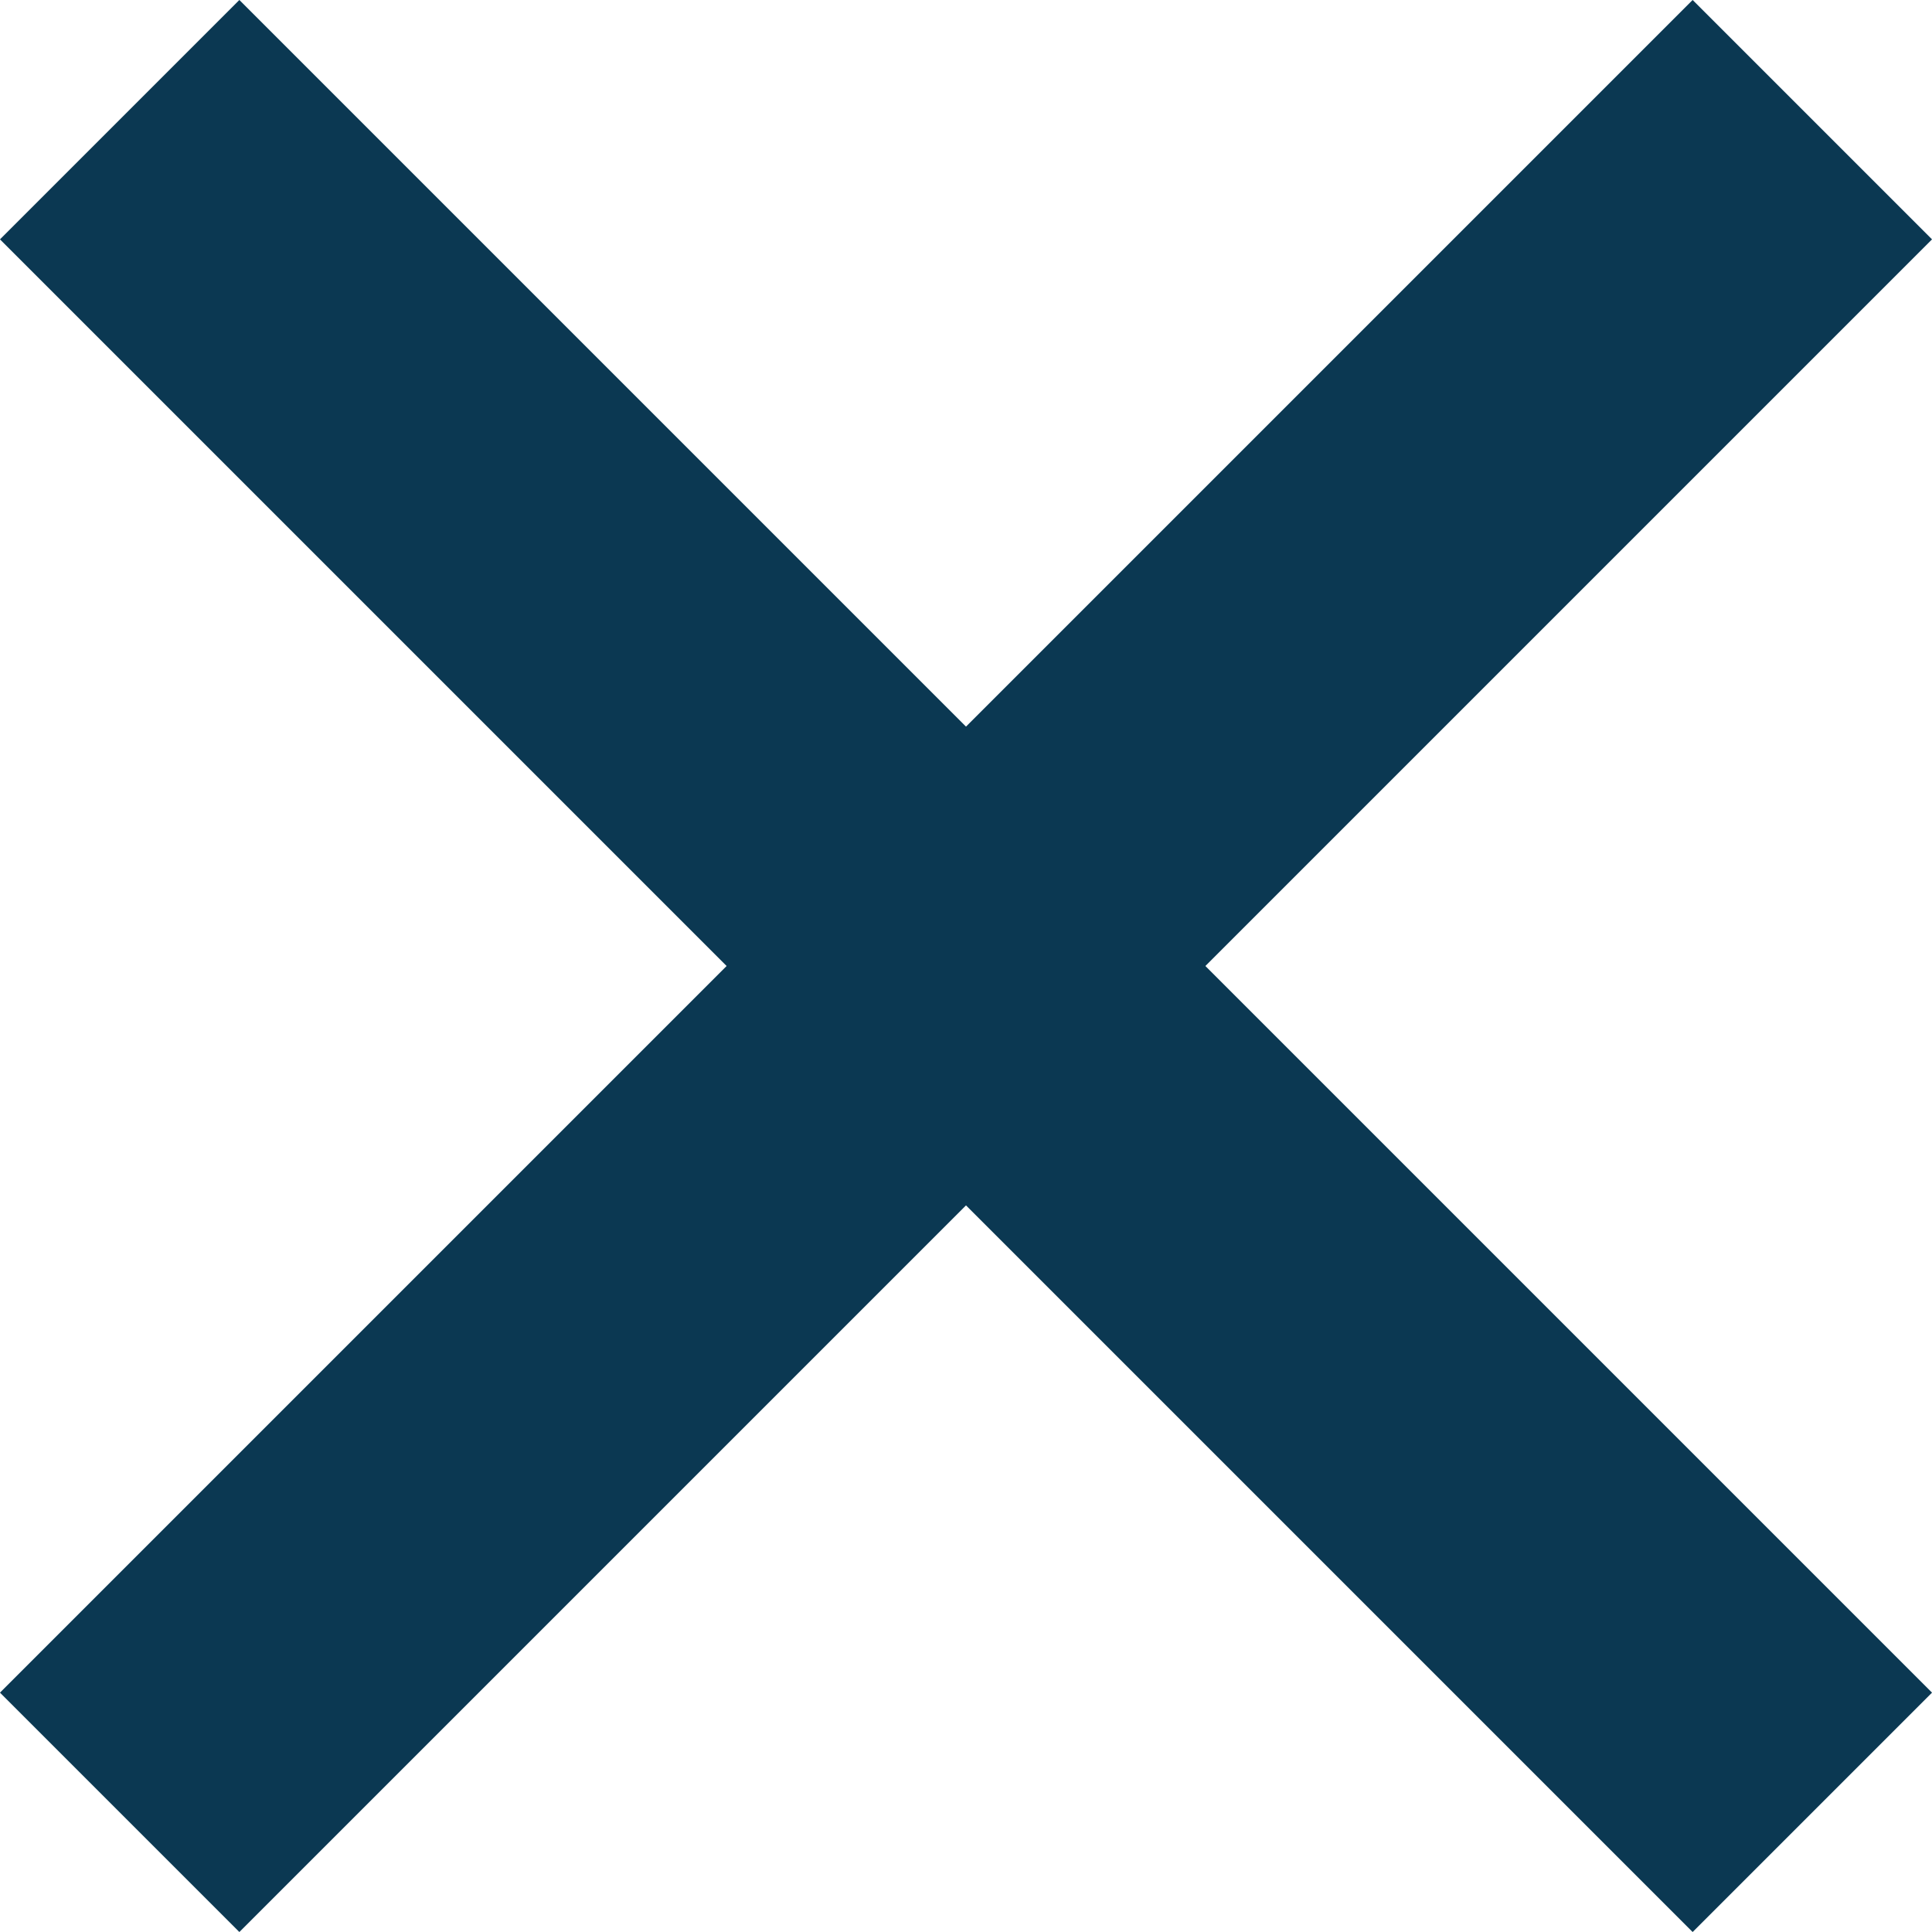
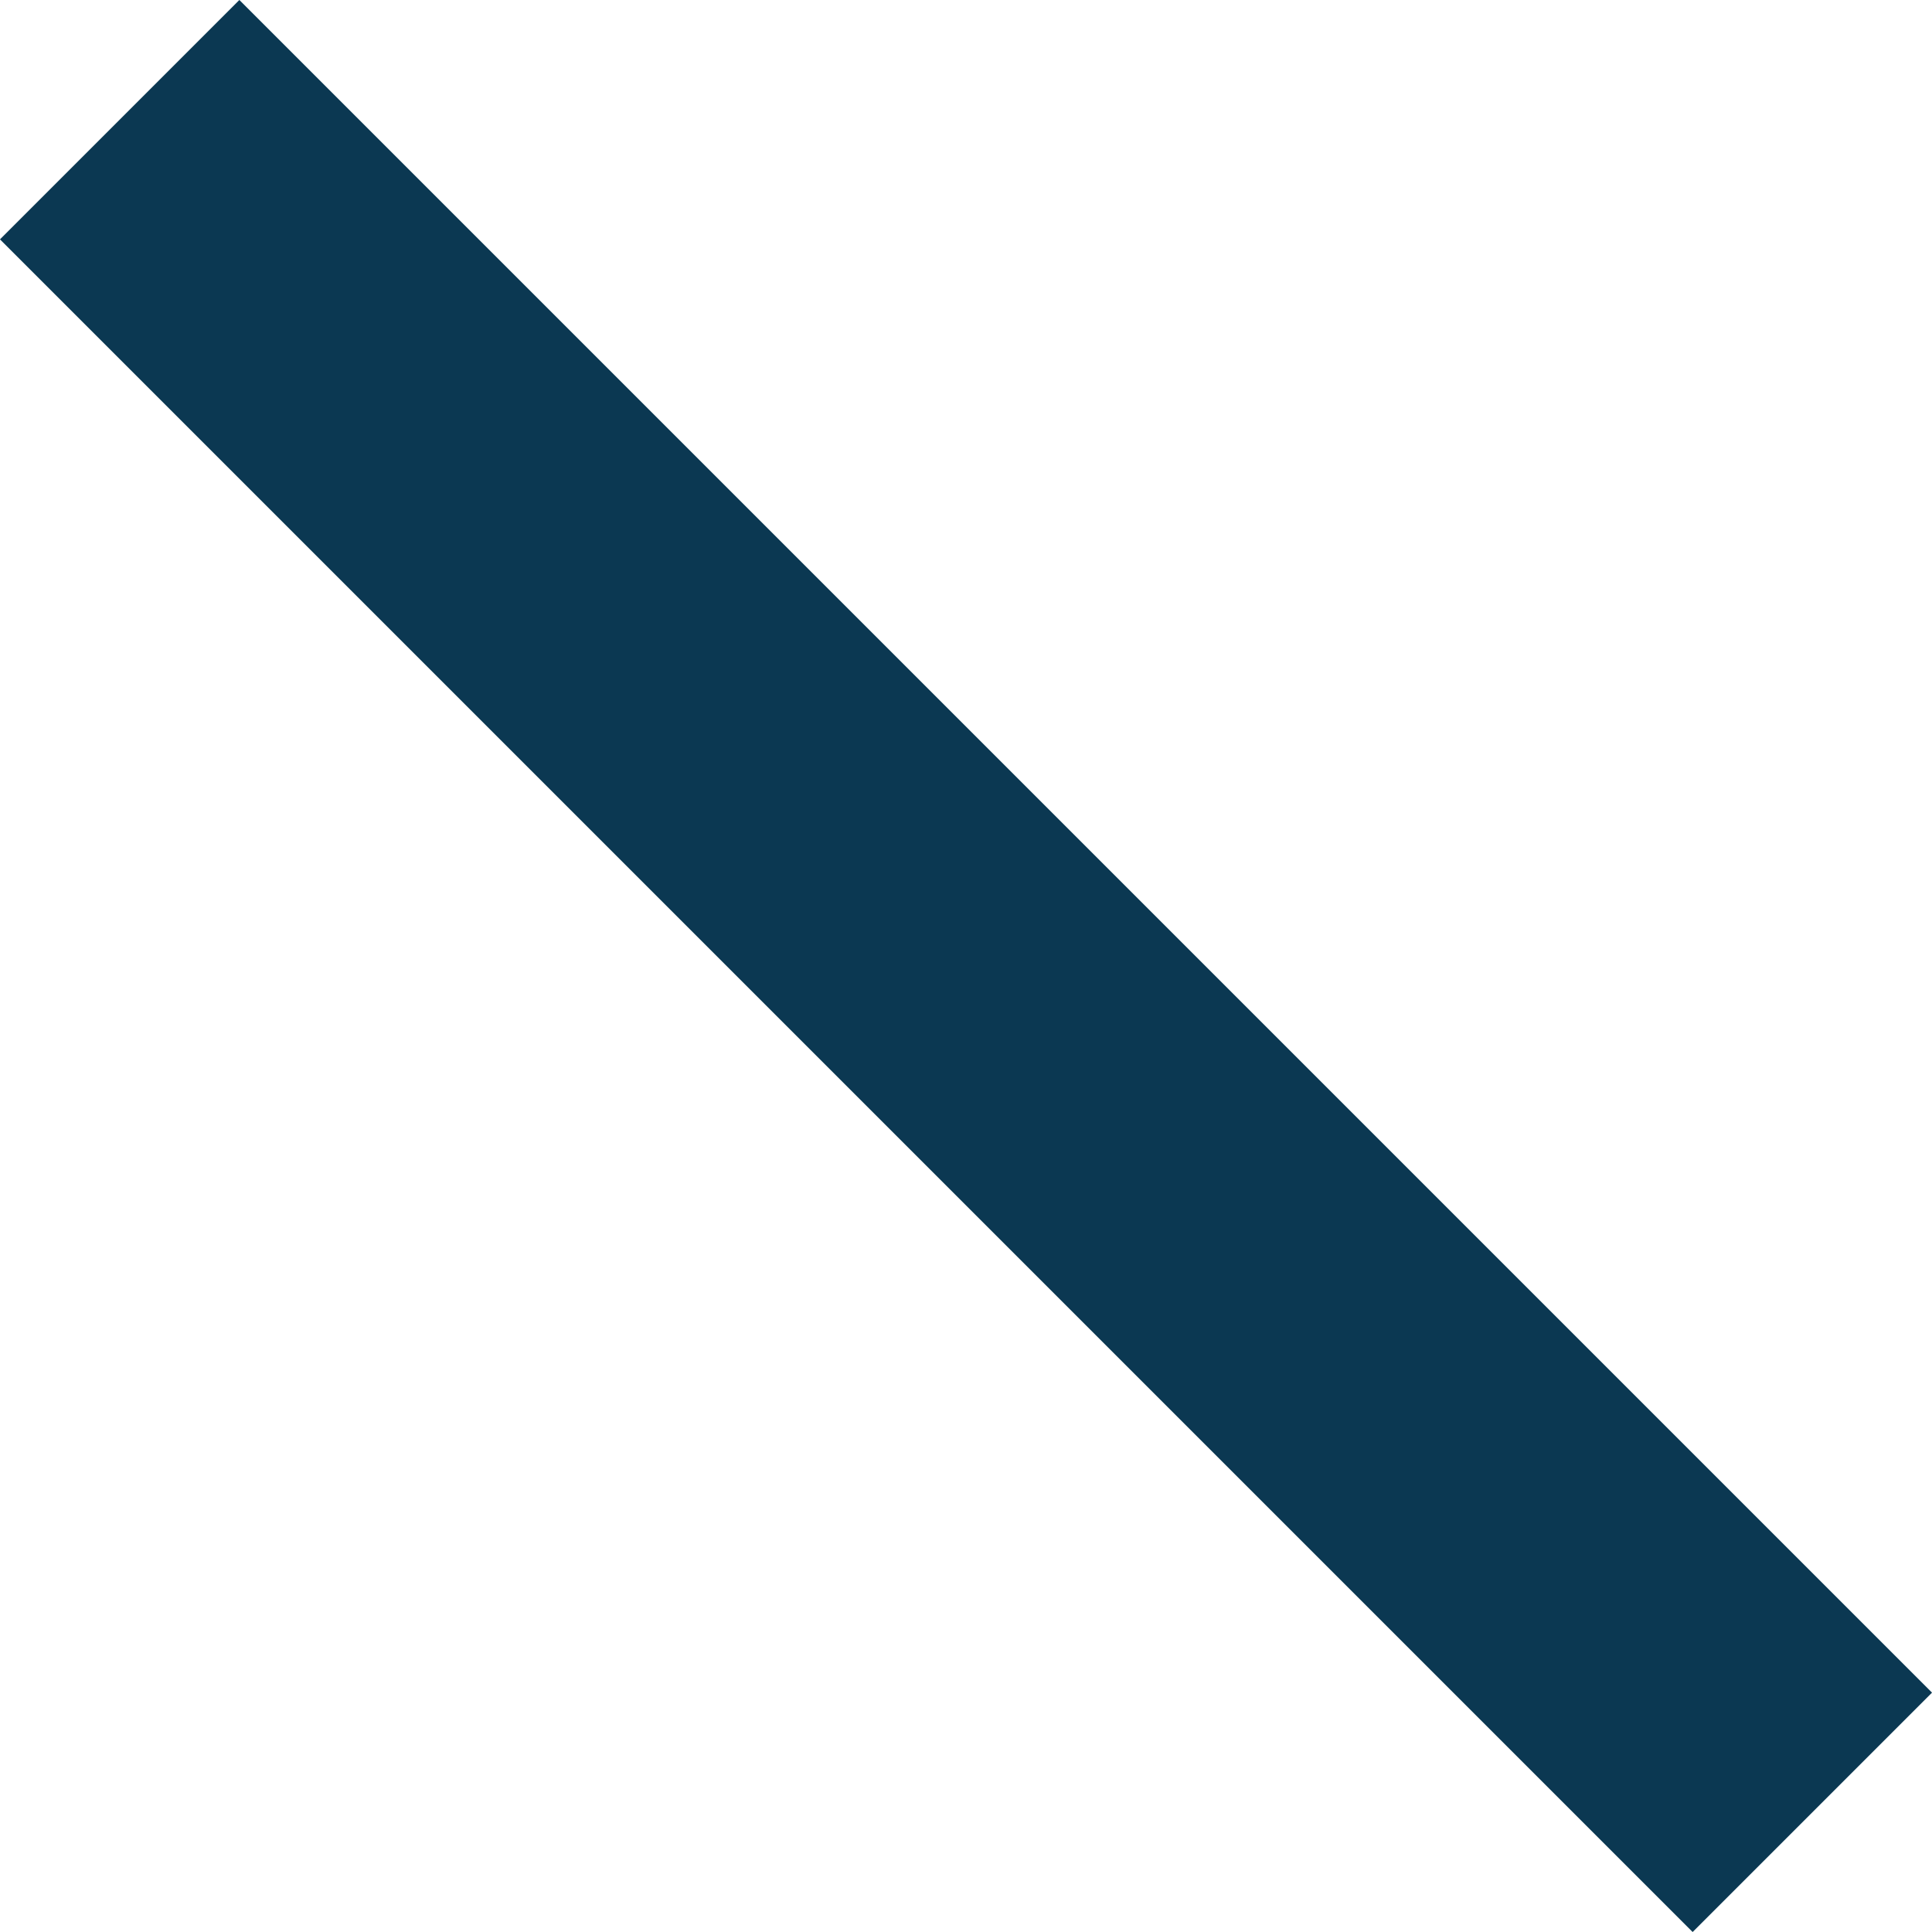
<svg xmlns="http://www.w3.org/2000/svg" width="11.414" height="11.414" viewBox="0 0 11.414 11.414">
  <g data-name="Group 5100">
    <path data-name="Line 3197" transform="translate(.707 .707)" style="fill:none;stroke:#0b3852;stroke-width:2px" d="m0 0 10 10" />
-     <path data-name="Line 3198" transform="translate(.707 .707)" style="fill:none;stroke:#0b3852;stroke-width:2px" d="M10 0 0 10" />
  </g>
</svg>